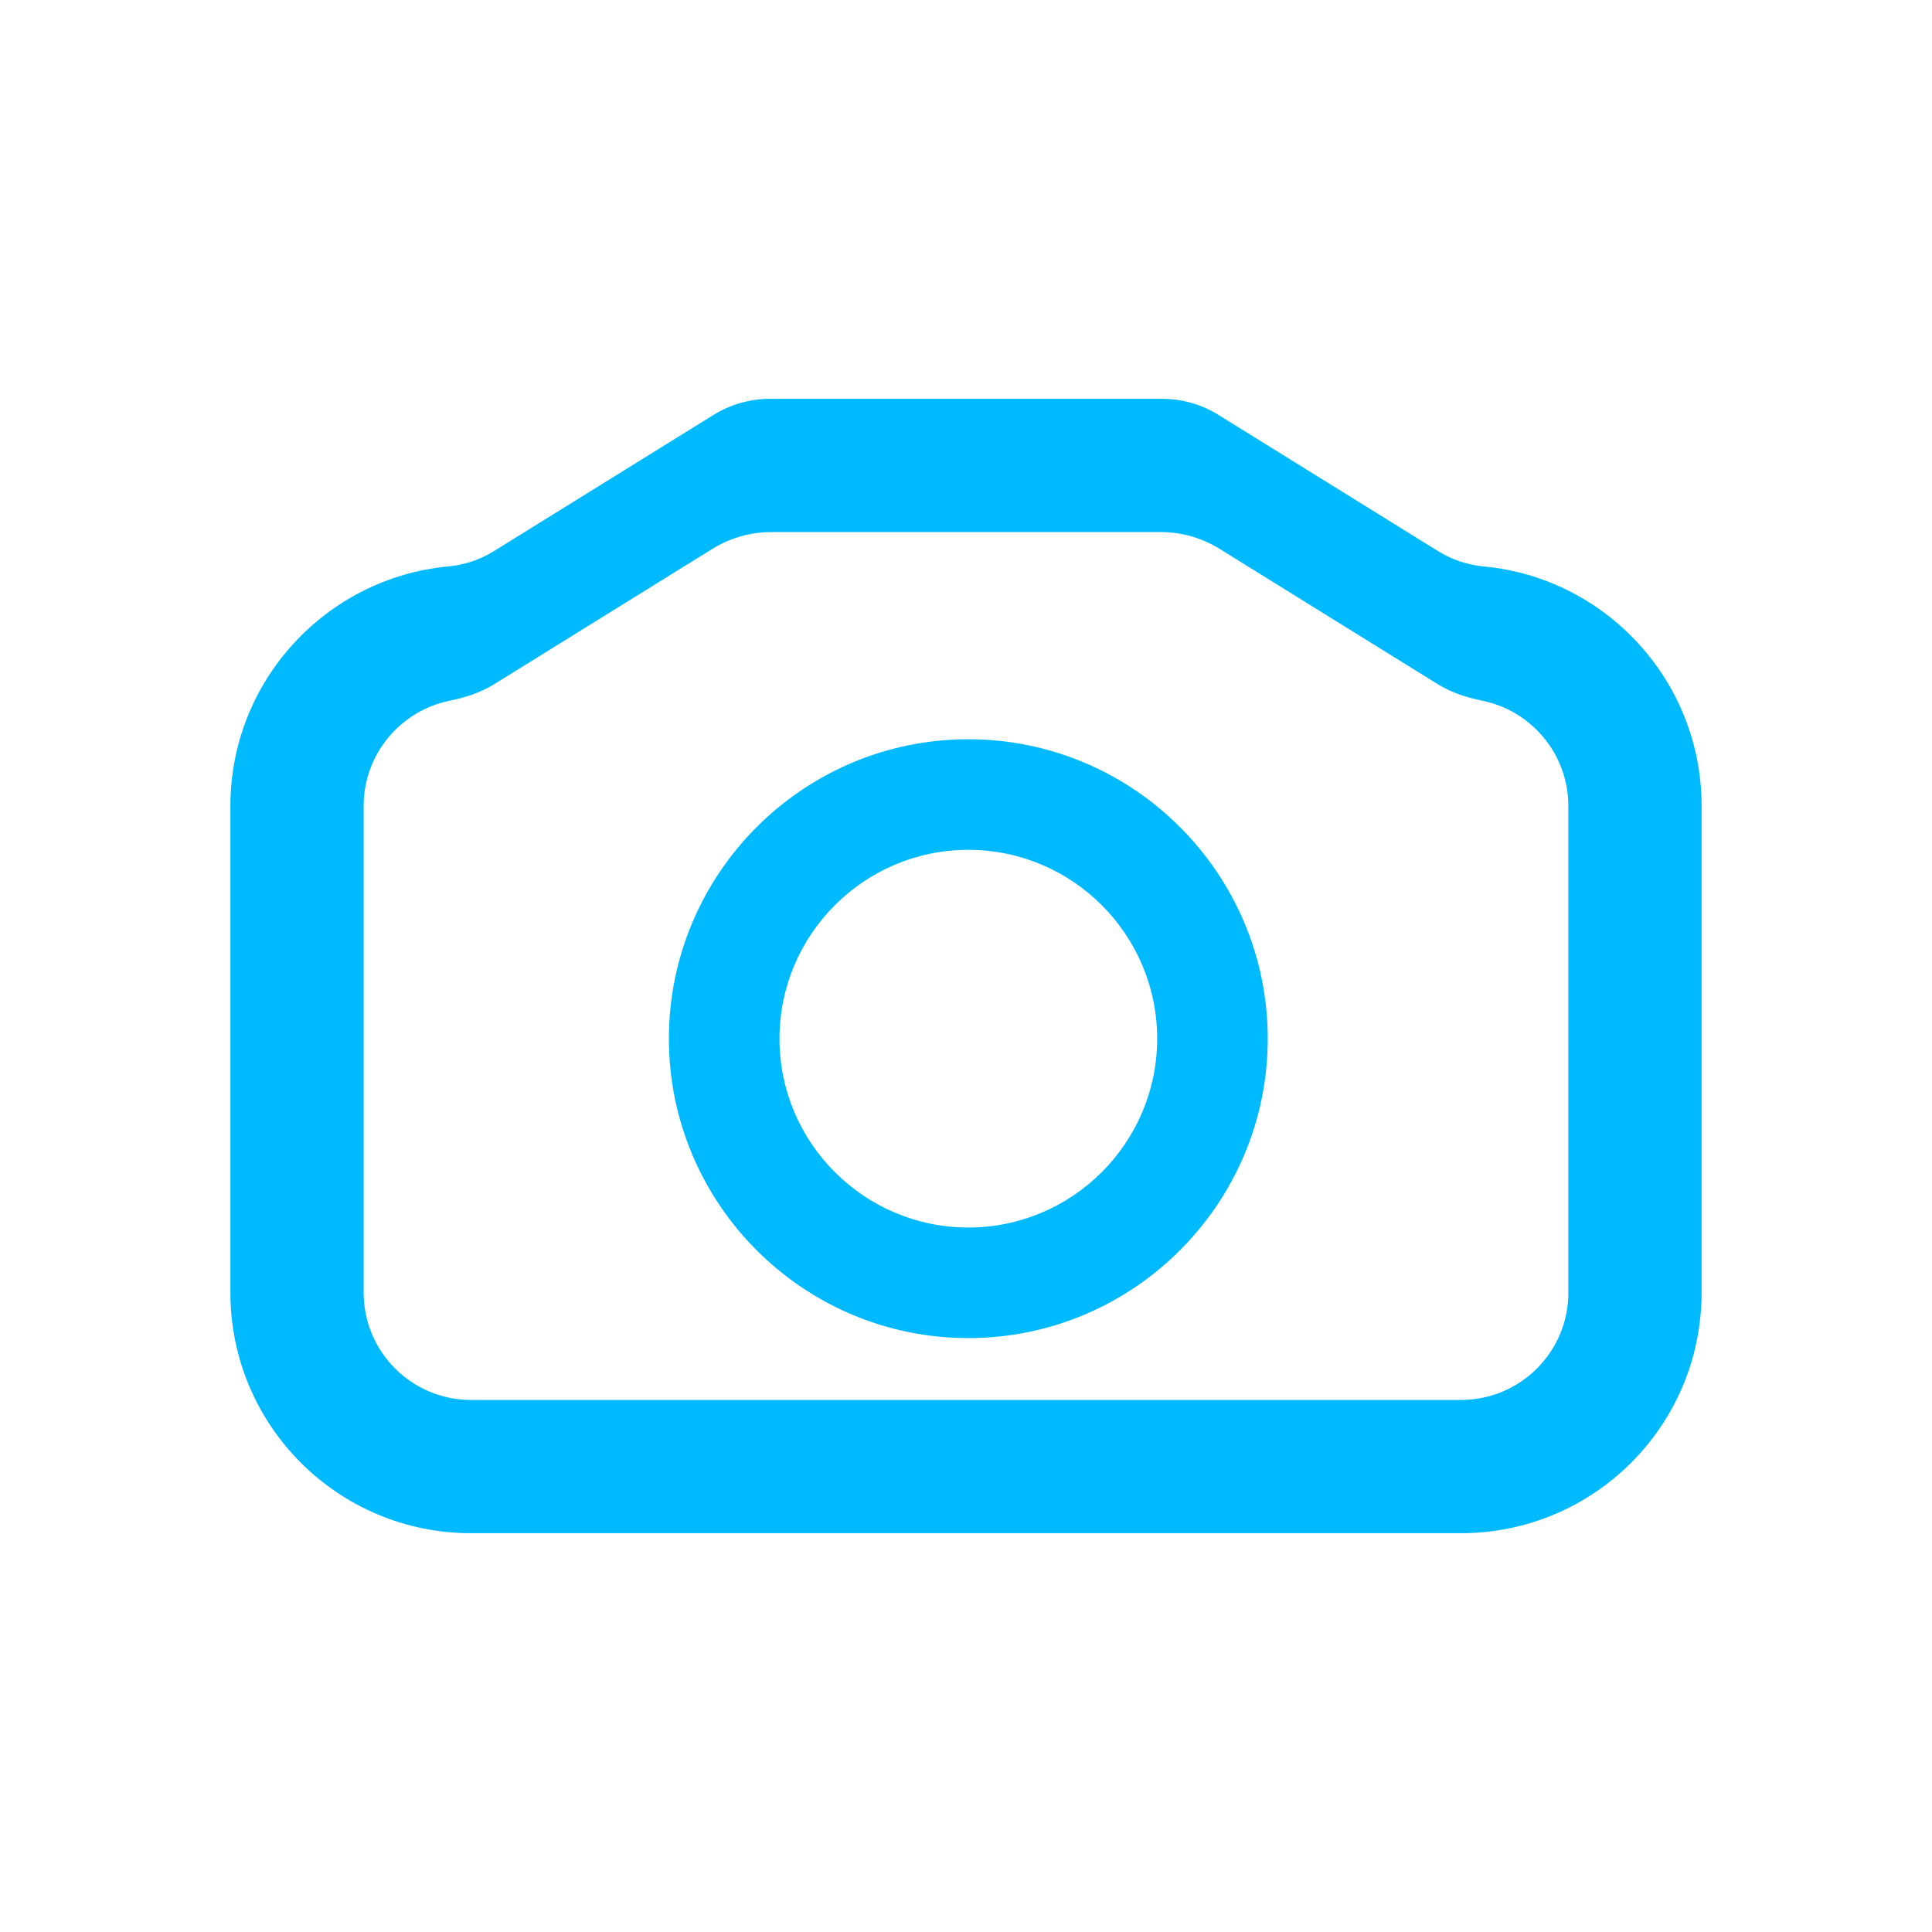
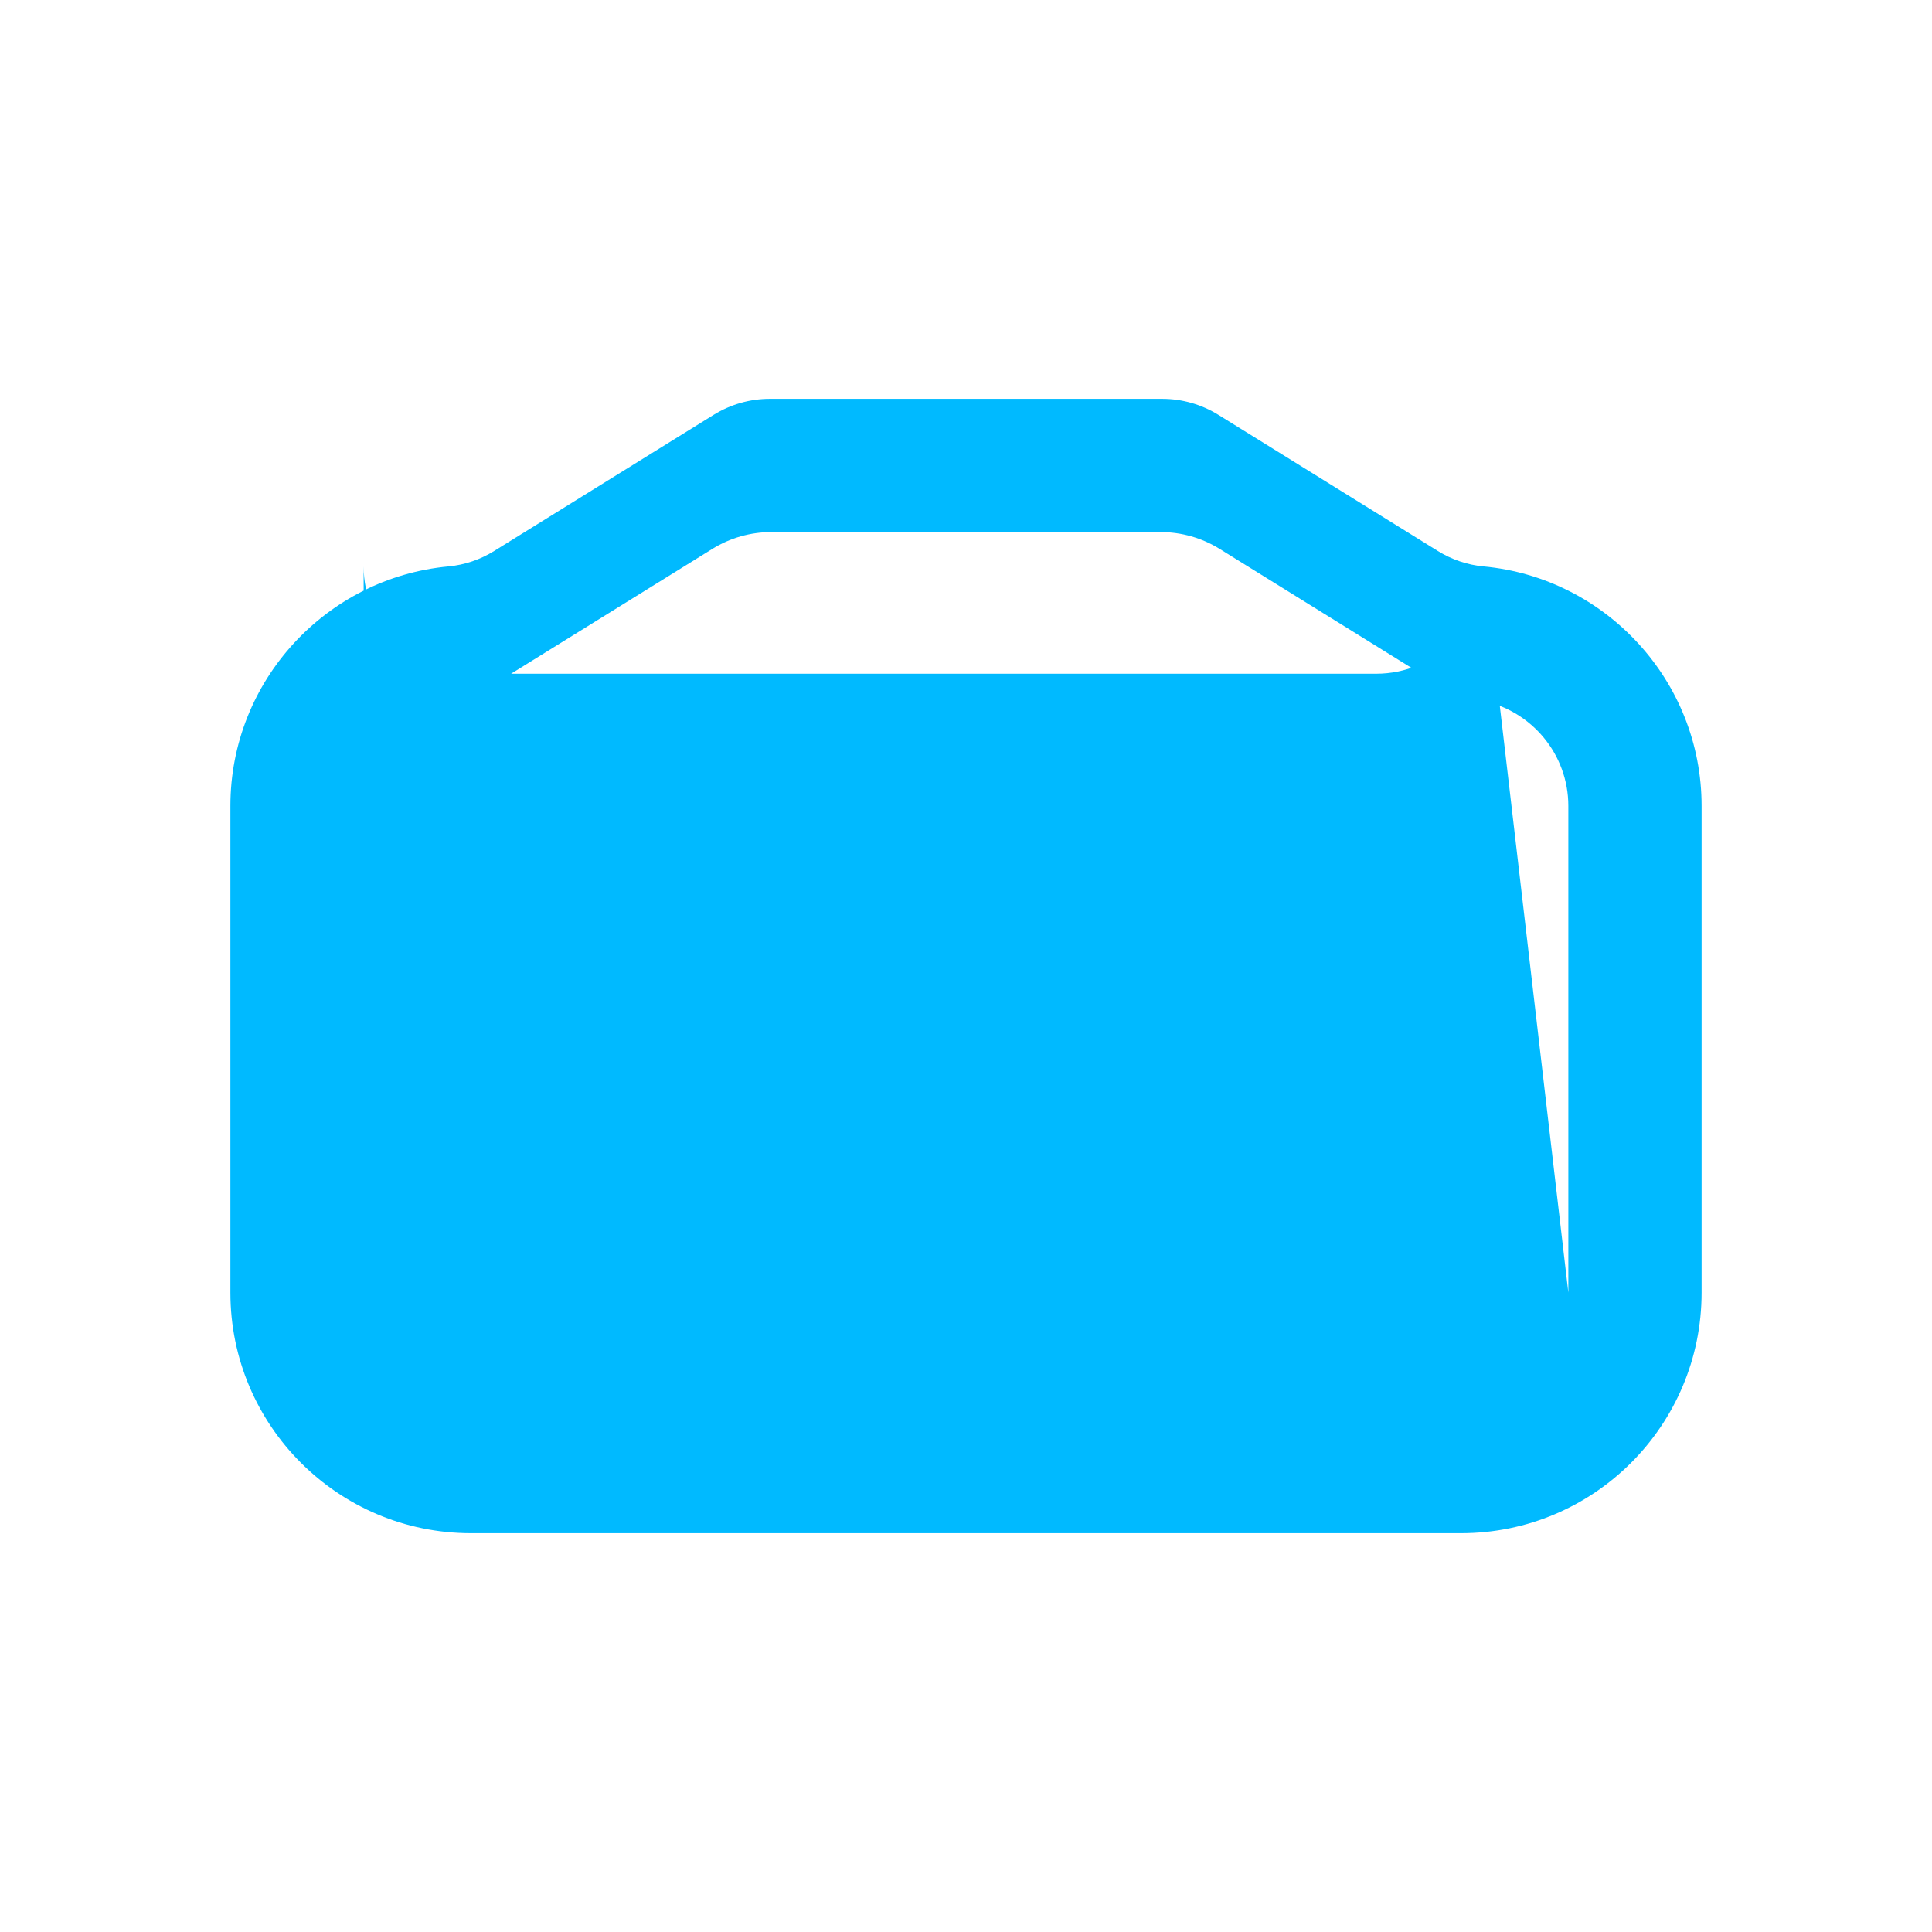
<svg xmlns="http://www.w3.org/2000/svg" version="1.1" id="Layer_1" x="0px" y="0px" viewBox="0 0 116 116" style="enable-background:new 0 0 116 116;" xml:space="preserve">
  <g>
    <g>
-       <path style="fill:#00BAFF;" d="M58.139,80.341c-9.913,0-17.977-8.064-17.977-17.977s8.064-17.978,17.977-17.978    s17.978,8.065,17.978,17.978S68.052,80.341,58.139,80.341z M58.139,51.025c-6.251,0-11.338,5.087-11.338,11.339    c0,6.251,5.087,11.338,11.338,11.338c6.253,0,11.339-5.087,11.339-11.338C69.478,56.111,64.392,51.025,58.139,51.025z" />
-     </g>
+       </g>
  </g>
-   <path style="fill:#00BAFF;" d="M89.072,34.008c-0.972-0.091-1.91-0.41-2.74-0.925l-13.178-8.174  c-1.015-0.63-2.186-0.963-3.381-0.963H46.227c-1.195,0-2.365,0.334-3.381,0.963l-13.178,8.174c-0.83,0.515-1.768,0.835-2.74,0.925  c-7.335,0.682-13.095,6.871-13.095,14.381v29.222c0,7.977,6.467,14.444,14.444,14.444h59.445c7.977,0,14.444-6.467,14.444-14.444  V48.389C102.167,40.879,96.406,34.69,89.072,34.008z M94.167,77.61c0,3.559-2.885,6.444-6.444,6.444H28.278  c-3.559,0-6.444-2.885-6.444-6.444V48.389c0-3.109,2.213-5.711,5.147-6.313c0.942-0.193,1.86-0.48,2.677-0.987  c2.964-1.839,9.928-6.158,13.107-8.13c1.07-0.664,2.302-1.014,3.56-1.014h23.349c1.259,0,2.491,0.35,3.56,1.014  c3.179,1.972,10.143,6.291,13.107,8.13c0.818,0.507,1.735,0.794,2.677,0.987c2.934,0.602,5.147,3.204,5.147,6.313V77.61z" />
+   <path style="fill:#00BAFF;" d="M89.072,34.008c-0.972-0.091-1.91-0.41-2.74-0.925l-13.178-8.174  c-1.015-0.63-2.186-0.963-3.381-0.963H46.227c-1.195,0-2.365,0.334-3.381,0.963l-13.178,8.174c-0.83,0.515-1.768,0.835-2.74,0.925  c-7.335,0.682-13.095,6.871-13.095,14.381v29.222c0,7.977,6.467,14.444,14.444,14.444h59.445c7.977,0,14.444-6.467,14.444-14.444  V48.389C102.167,40.879,96.406,34.69,89.072,34.008z c0,3.559-2.885,6.444-6.444,6.444H28.278  c-3.559,0-6.444-2.885-6.444-6.444V48.389c0-3.109,2.213-5.711,5.147-6.313c0.942-0.193,1.86-0.48,2.677-0.987  c2.964-1.839,9.928-6.158,13.107-8.13c1.07-0.664,2.302-1.014,3.56-1.014h23.349c1.259,0,2.491,0.35,3.56,1.014  c3.179,1.972,10.143,6.291,13.107,8.13c0.818,0.507,1.735,0.794,2.677,0.987c2.934,0.602,5.147,3.204,5.147,6.313V77.61z" />
</svg>